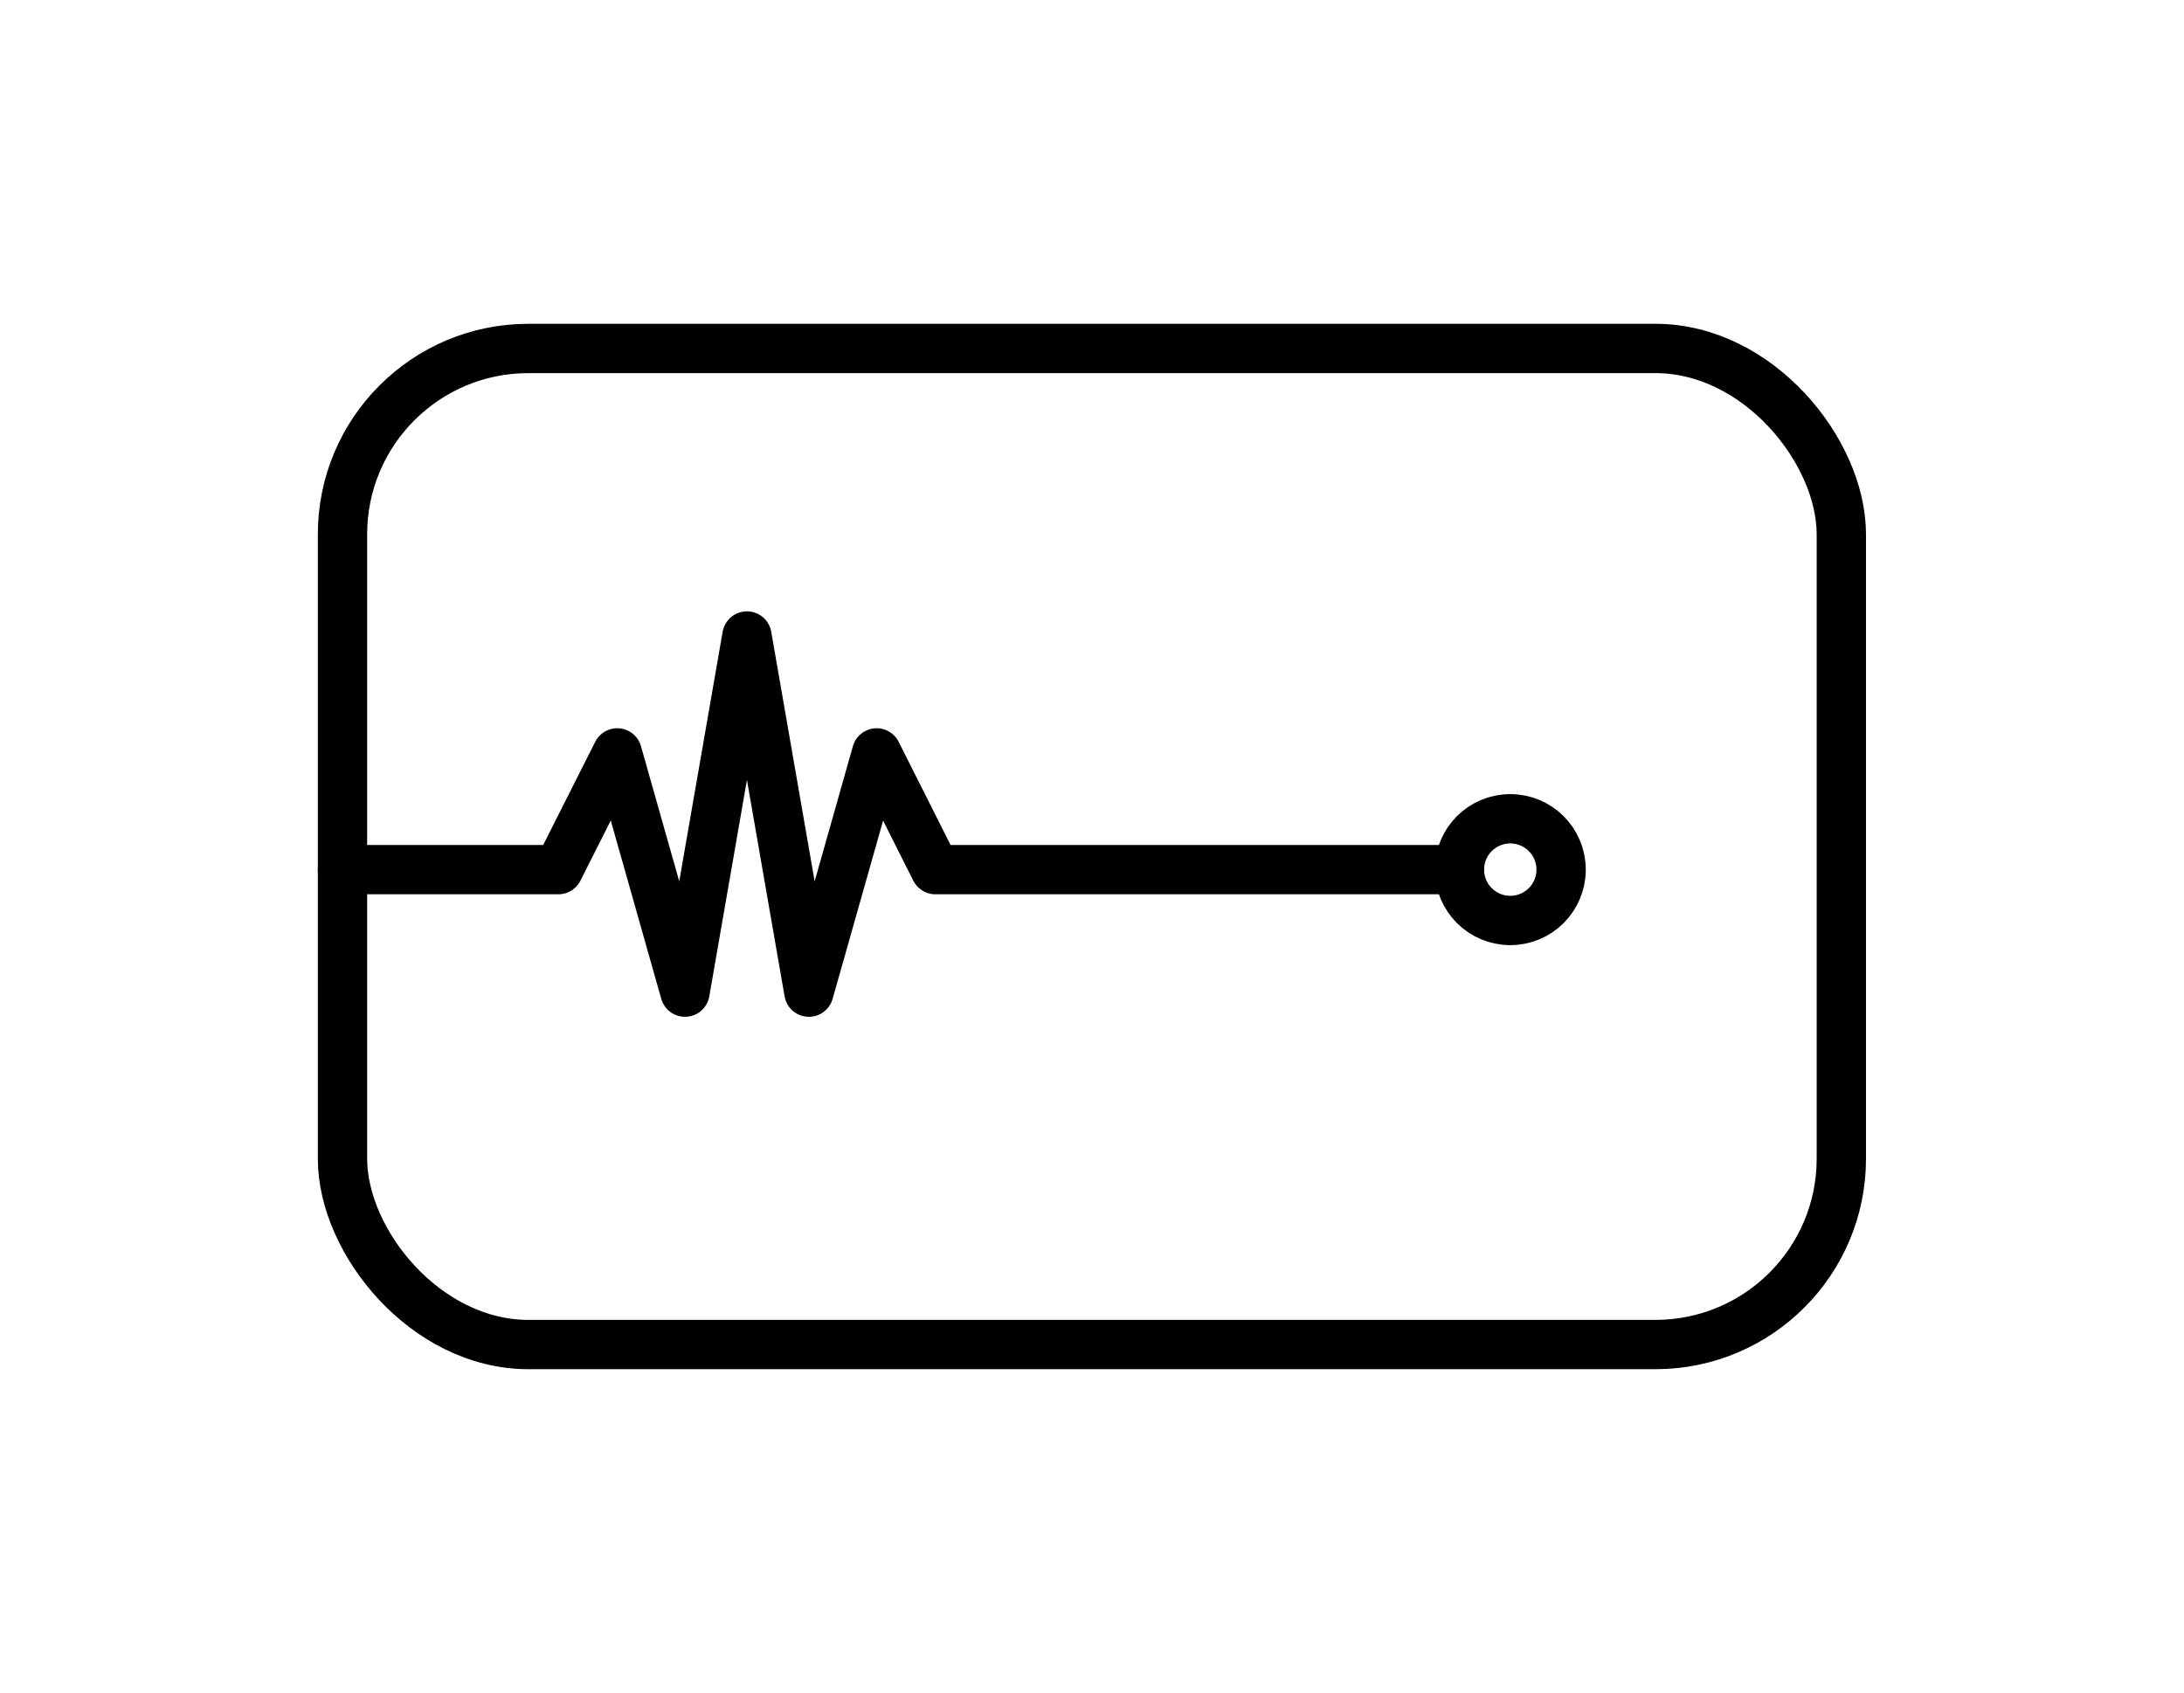
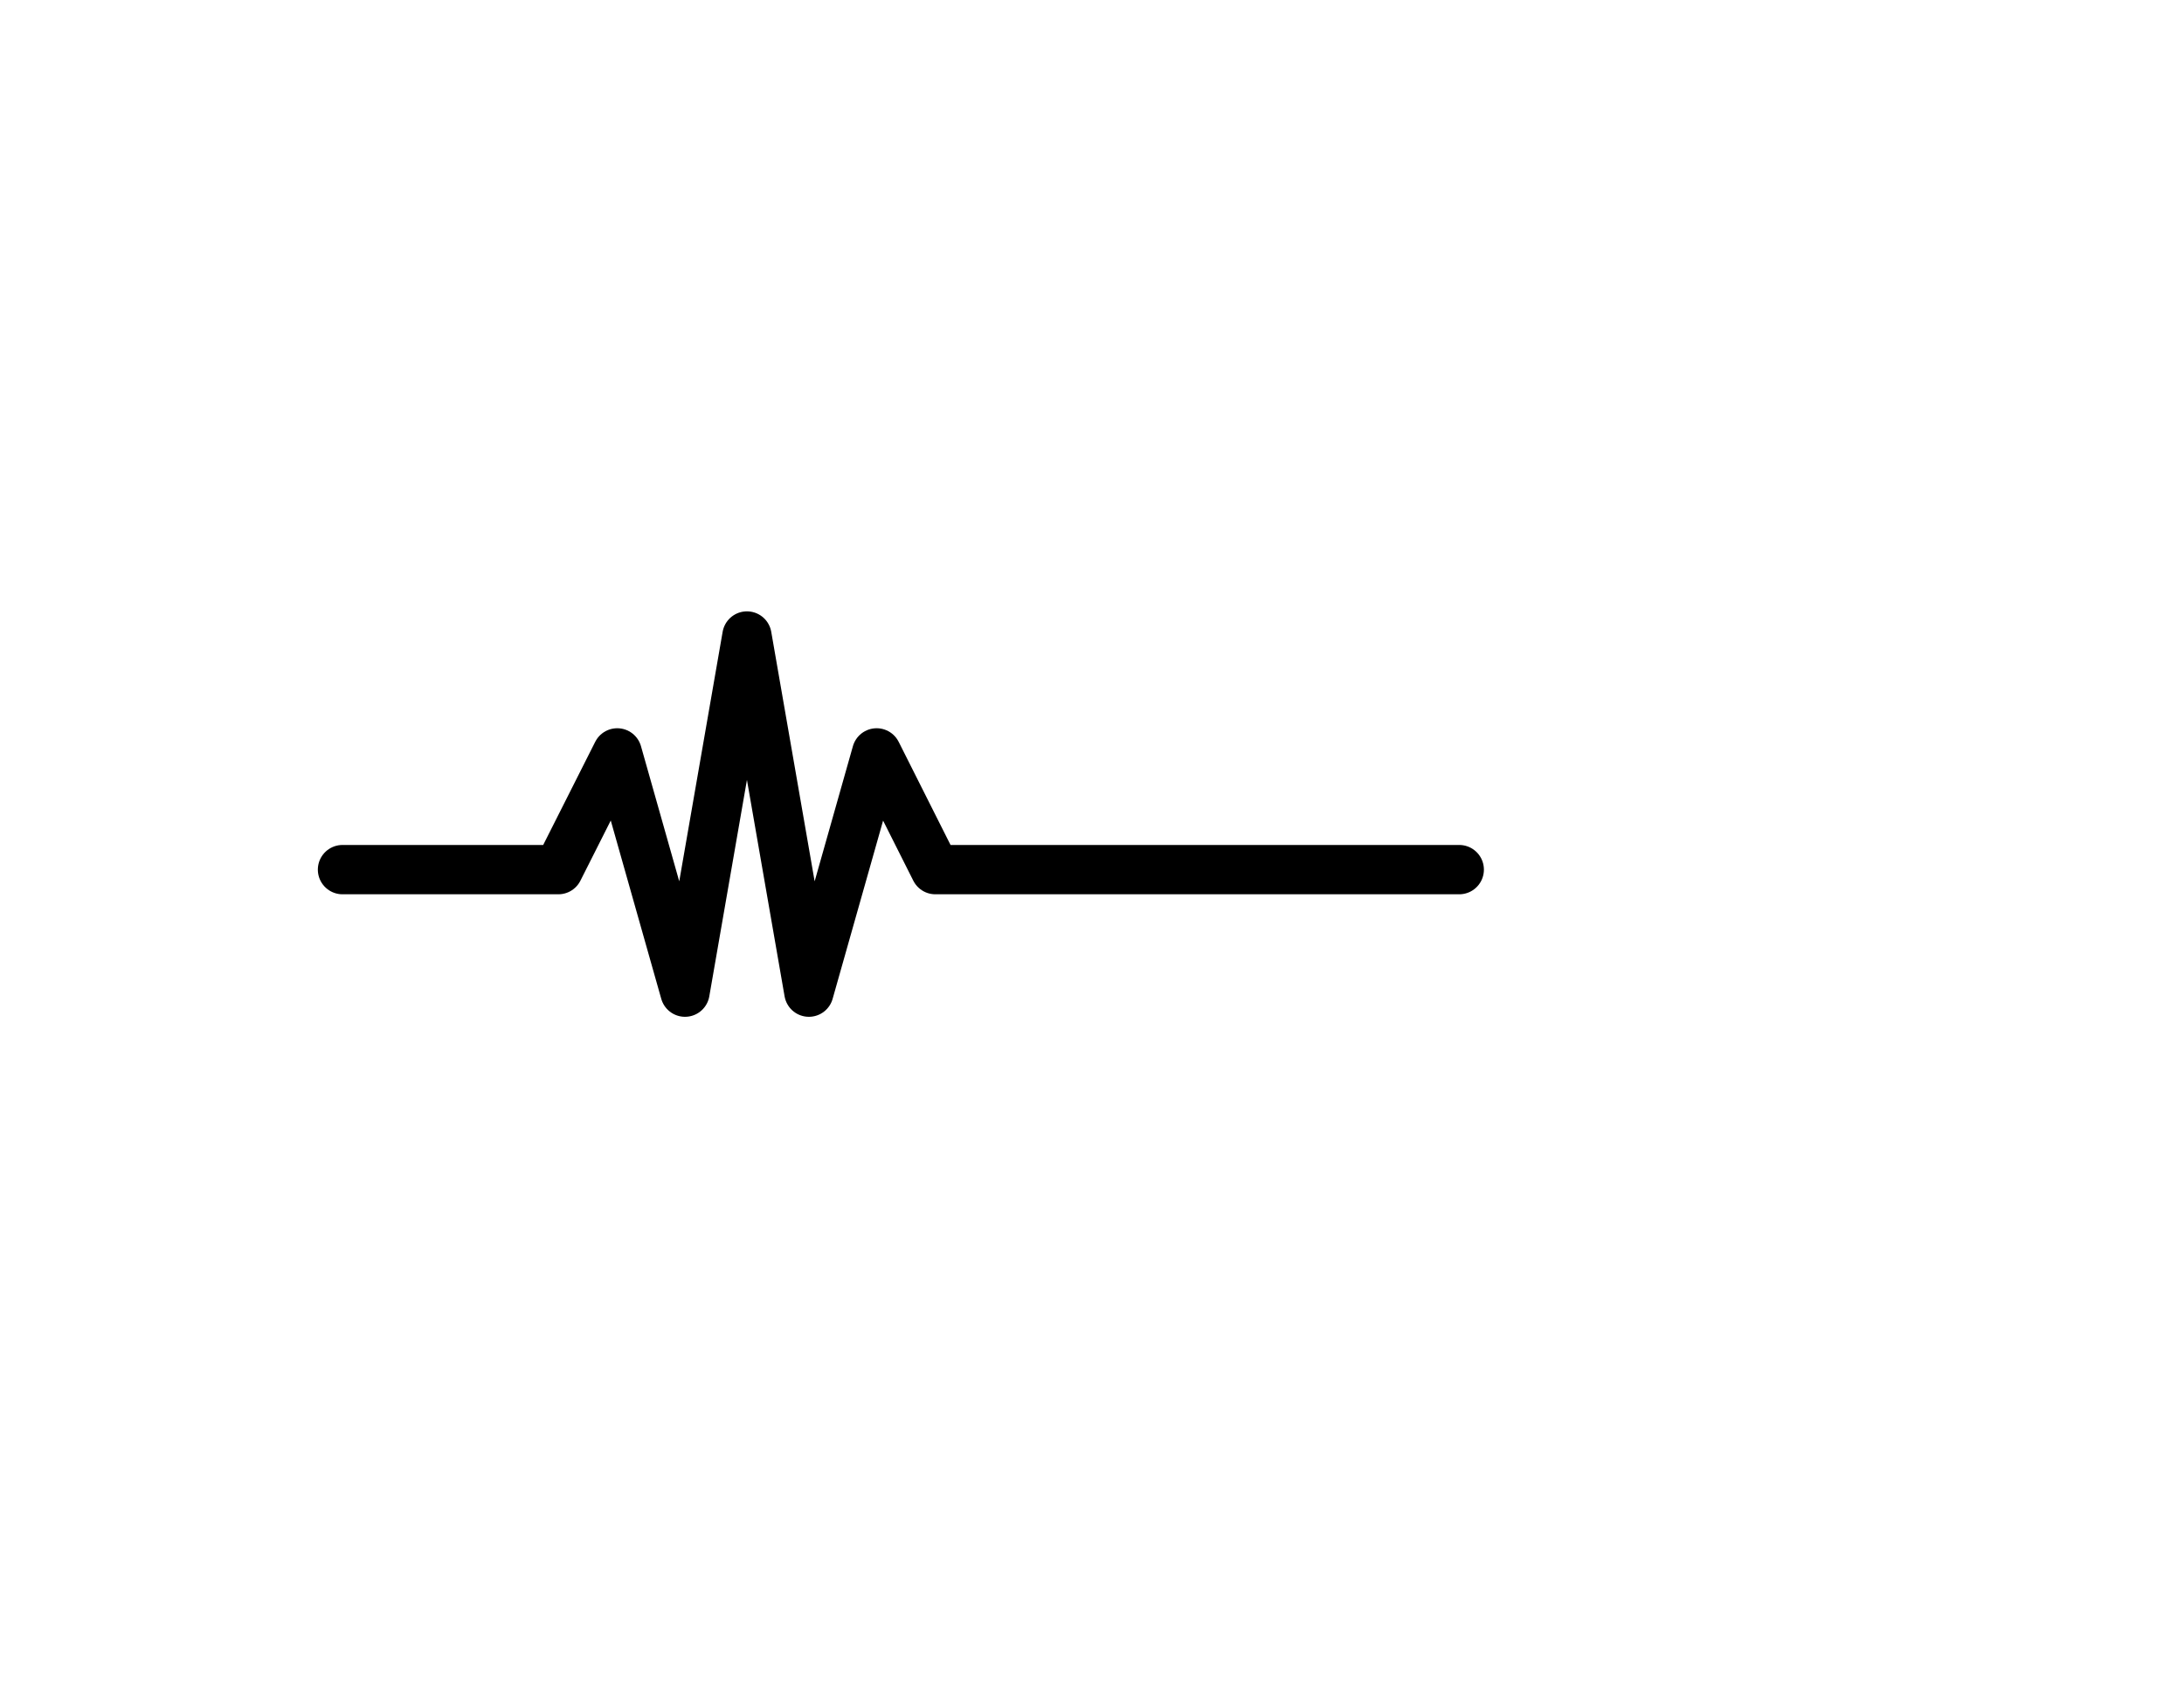
<svg xmlns="http://www.w3.org/2000/svg" id="Layer_1" viewBox="0 0 127.98 99.21">
  <g>
    <polyline points="20.07 50.96 32.72 50.96 36.17 44.12 40.14 58.14 43.77 37.27 47.4 58.14 51.37 44.12 54.81 50.96 85.51 50.96" fill="none" stroke="#000" stroke-linecap="round" stroke-linejoin="round" stroke-width="2.89" />
-     <circle cx="88.5" cy="50.96" r="2.98" fill="none" stroke="#000" stroke-linecap="round" stroke-linejoin="round" stroke-width="2.89" />
  </g>
-   <rect x="20.07" y="20.42" width="87.83" height="58.37" rx="10.89" ry="10.89" fill="none" stroke="#000" stroke-linecap="round" stroke-linejoin="round" stroke-width="2.89" />
</svg>